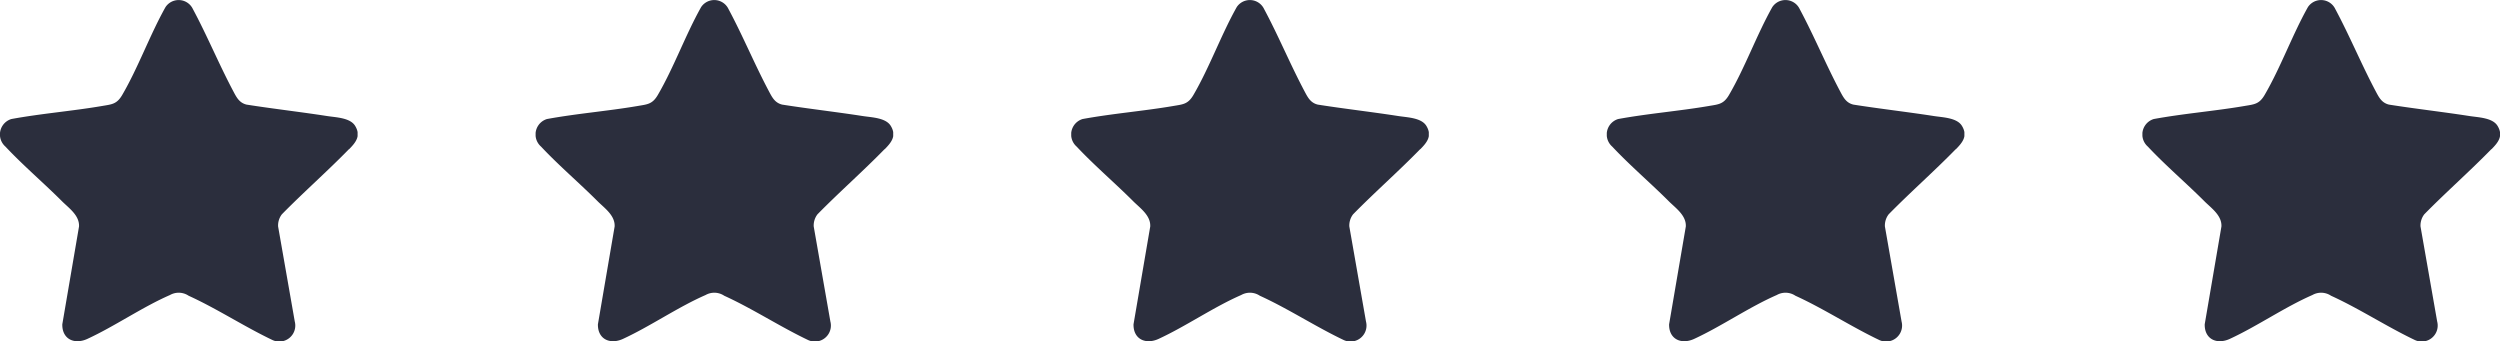
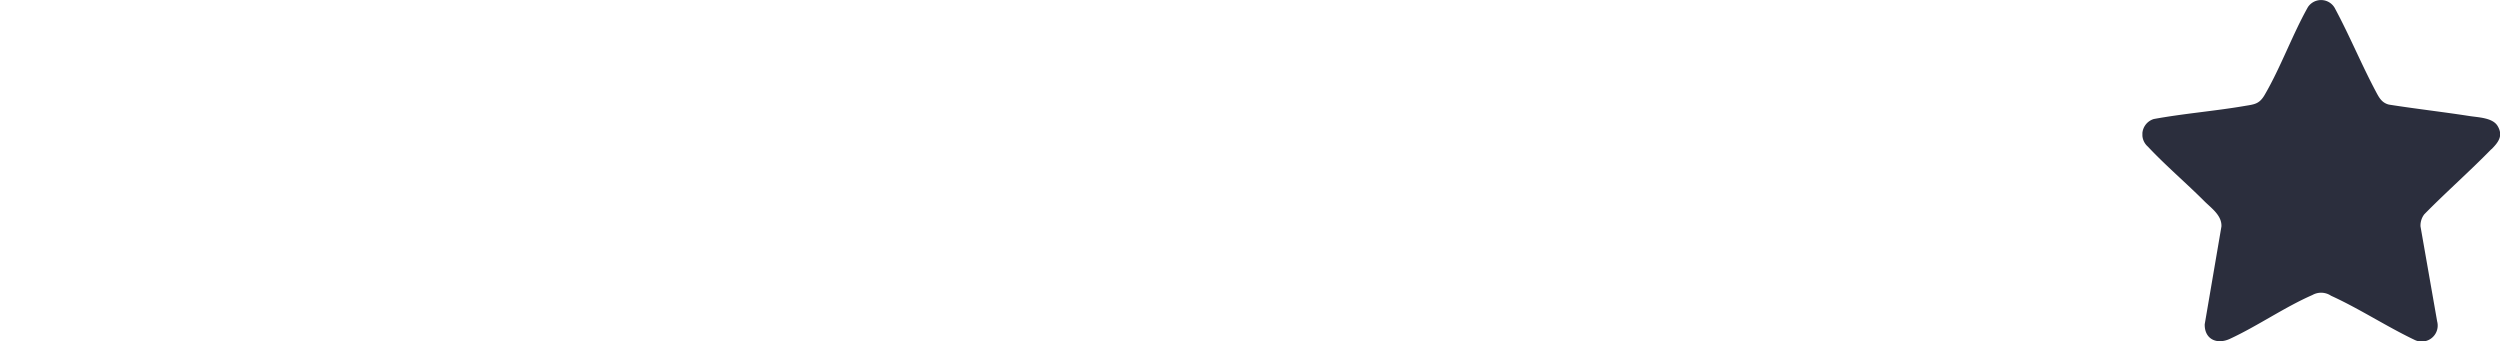
<svg xmlns="http://www.w3.org/2000/svg" id="Gruppe_85" data-name="Gruppe 85" width="91.242" height="12.46" viewBox="0 0 91.242 12.46">
  <defs>
    <clipPath id="clip-path">
      <rect id="Rechteck_50" data-name="Rechteck 50" width="13.051" height="12.461" fill="#2b2e3d" />
    </clipPath>
  </defs>
  <g id="Gruppe_79" data-name="Gruppe 79">
    <g id="Gruppe_78" data-name="Gruppe 78" transform="translate(0 0)" clip-path="url(#clip-path)">
-       <path id="Pfad_122" data-name="Pfad 122" d="M12.736,5.444c-.793.813-1.653,1.567-2.449,2.378a.673.673,0,0,0-.137.443l.608,3.468a.584.584,0,0,1-.807.68c-1.028-.488-2.038-1.152-3.068-1.62a.649.649,0,0,0-.681-.025c-1.008.44-2.008,1.136-3.012,1.6-.472.218-.927.012-.916-.533l.61-3.569c.019-.391-.341-.649-.6-.9C1.608,6.688.855,6.05.2,5.352A.589.589,0,0,1,.415,4.344c1.091-.2,2.206-.288,3.3-.474.364-.062.544-.063.743-.4.585-1,1.009-2.189,1.581-3.208a.575.575,0,0,1,1,.067c.524.977.95,2.01,1.469,2.989.12.226.22.435.492.5.979.154,1.966.266,2.945.418.322.05.836.06,1.017.359.219.362.025.6-.22.85" transform="translate(0 0)" fill="#2b2e3d" />
-     </g>
+       </g>
  </g>
  <g id="Gruppe_80" data-name="Gruppe 80" transform="translate(19.548)">
    <g id="Gruppe_78-2" data-name="Gruppe 78" transform="translate(0 0)" clip-path="url(#clip-path)">
-       <path id="Pfad_122-2" data-name="Pfad 122" d="M12.736,5.444c-.793.813-1.653,1.567-2.449,2.378a.673.673,0,0,0-.137.443l.608,3.468a.584.584,0,0,1-.807.68c-1.028-.488-2.038-1.152-3.068-1.62a.649.649,0,0,0-.681-.025c-1.008.44-2.008,1.136-3.012,1.6-.472.218-.927.012-.916-.533l.61-3.569c.019-.391-.341-.649-.6-.9C1.608,6.688.855,6.05.2,5.352A.589.589,0,0,1,.415,4.344c1.091-.2,2.206-.288,3.3-.474.364-.062.544-.063.743-.4.585-1,1.009-2.189,1.581-3.208a.575.575,0,0,1,1,.067c.524.977.95,2.01,1.469,2.989.12.226.22.435.492.5.979.154,1.966.266,2.945.418.322.05.836.06,1.017.359.219.362.025.6-.22.85" transform="translate(0 0)" fill="#2b2e3d" />
-     </g>
+       </g>
  </g>
  <g id="Gruppe_81" data-name="Gruppe 81" transform="translate(39.096)">
    <g id="Gruppe_78-3" data-name="Gruppe 78" transform="translate(0 0)" clip-path="url(#clip-path)">
-       <path id="Pfad_122-3" data-name="Pfad 122" d="M12.736,5.444c-.793.813-1.653,1.567-2.449,2.378a.673.673,0,0,0-.137.443l.608,3.468a.584.584,0,0,1-.807.68c-1.028-.488-2.038-1.152-3.068-1.62a.649.649,0,0,0-.681-.025c-1.008.44-2.008,1.136-3.012,1.6-.472.218-.927.012-.916-.533l.61-3.569c.019-.391-.341-.649-.6-.9C1.608,6.688.855,6.05.2,5.352A.589.589,0,0,1,.415,4.344c1.091-.2,2.206-.288,3.3-.474.364-.062.544-.063.743-.4.585-1,1.009-2.189,1.581-3.208a.575.575,0,0,1,1,.067c.524.977.95,2.01,1.469,2.989.12.226.22.435.492.5.979.154,1.966.266,2.945.418.322.05.836.06,1.017.359.219.362.025.6-.22.85" transform="translate(0 0)" fill="#2b2e3d" />
-     </g>
+       </g>
  </g>
  <g id="Gruppe_82" data-name="Gruppe 82" transform="translate(58.643)">
    <g id="Gruppe_78-4" data-name="Gruppe 78" transform="translate(0 0)" clip-path="url(#clip-path)">
-       <path id="Pfad_122-4" data-name="Pfad 122" d="M12.736,5.444c-.793.813-1.653,1.567-2.449,2.378a.673.673,0,0,0-.137.443l.608,3.468a.584.584,0,0,1-.807.68c-1.028-.488-2.038-1.152-3.068-1.62a.649.649,0,0,0-.681-.025c-1.008.44-2.008,1.136-3.012,1.6-.472.218-.927.012-.916-.533l.61-3.569c.019-.391-.341-.649-.6-.9C1.608,6.688.855,6.05.2,5.352A.589.589,0,0,1,.415,4.344c1.091-.2,2.206-.288,3.3-.474.364-.062.544-.063.743-.4.585-1,1.009-2.189,1.581-3.208a.575.575,0,0,1,1,.067c.524.977.95,2.01,1.469,2.989.12.226.22.435.492.5.979.154,1.966.266,2.945.418.322.05.836.06,1.017.359.219.362.025.6-.22.85" transform="translate(0 0)" fill="#2b2e3d" />
-     </g>
+       </g>
  </g>
  <g id="Gruppe_84" data-name="Gruppe 84" transform="translate(78.191)">
    <g id="Gruppe_78-5" data-name="Gruppe 78" transform="translate(0 0)" clip-path="url(#clip-path)">
      <path id="Pfad_122-5" data-name="Pfad 122" d="M12.736,5.444c-.793.813-1.653,1.567-2.449,2.378a.673.673,0,0,0-.137.443l.608,3.468a.584.584,0,0,1-.807.68c-1.028-.488-2.038-1.152-3.068-1.62a.649.649,0,0,0-.681-.025c-1.008.44-2.008,1.136-3.012,1.6-.472.218-.927.012-.916-.533l.61-3.569c.019-.391-.341-.649-.6-.9C1.608,6.688.855,6.05.2,5.352A.589.589,0,0,1,.415,4.344c1.091-.2,2.206-.288,3.3-.474.364-.062.544-.063.743-.4.585-1,1.009-2.189,1.581-3.208a.575.575,0,0,1,1,.067c.524.977.95,2.01,1.469,2.989.12.226.22.435.492.5.979.154,1.966.266,2.945.418.322.05.836.06,1.017.359.219.362.025.6-.22.85" transform="translate(0 0)" fill="#2b2e3d" />
    </g>
  </g>
</svg>